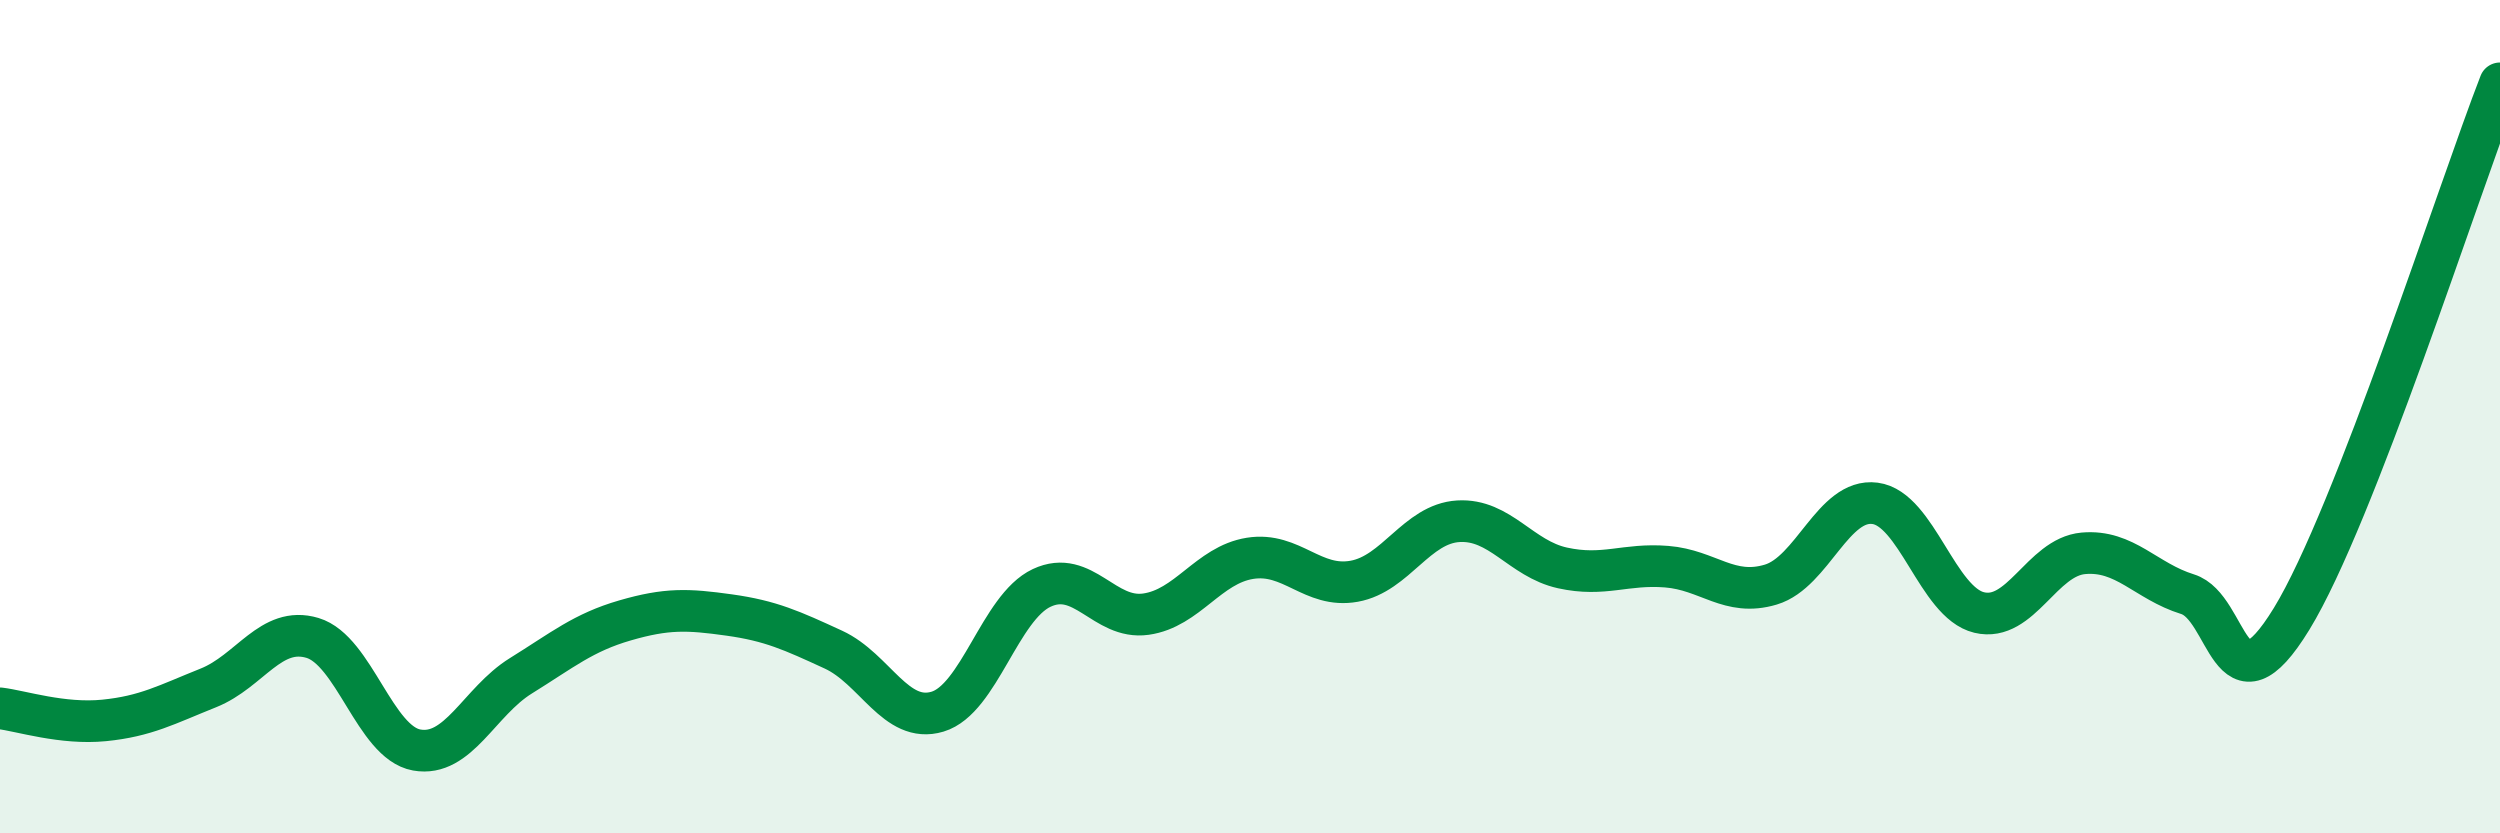
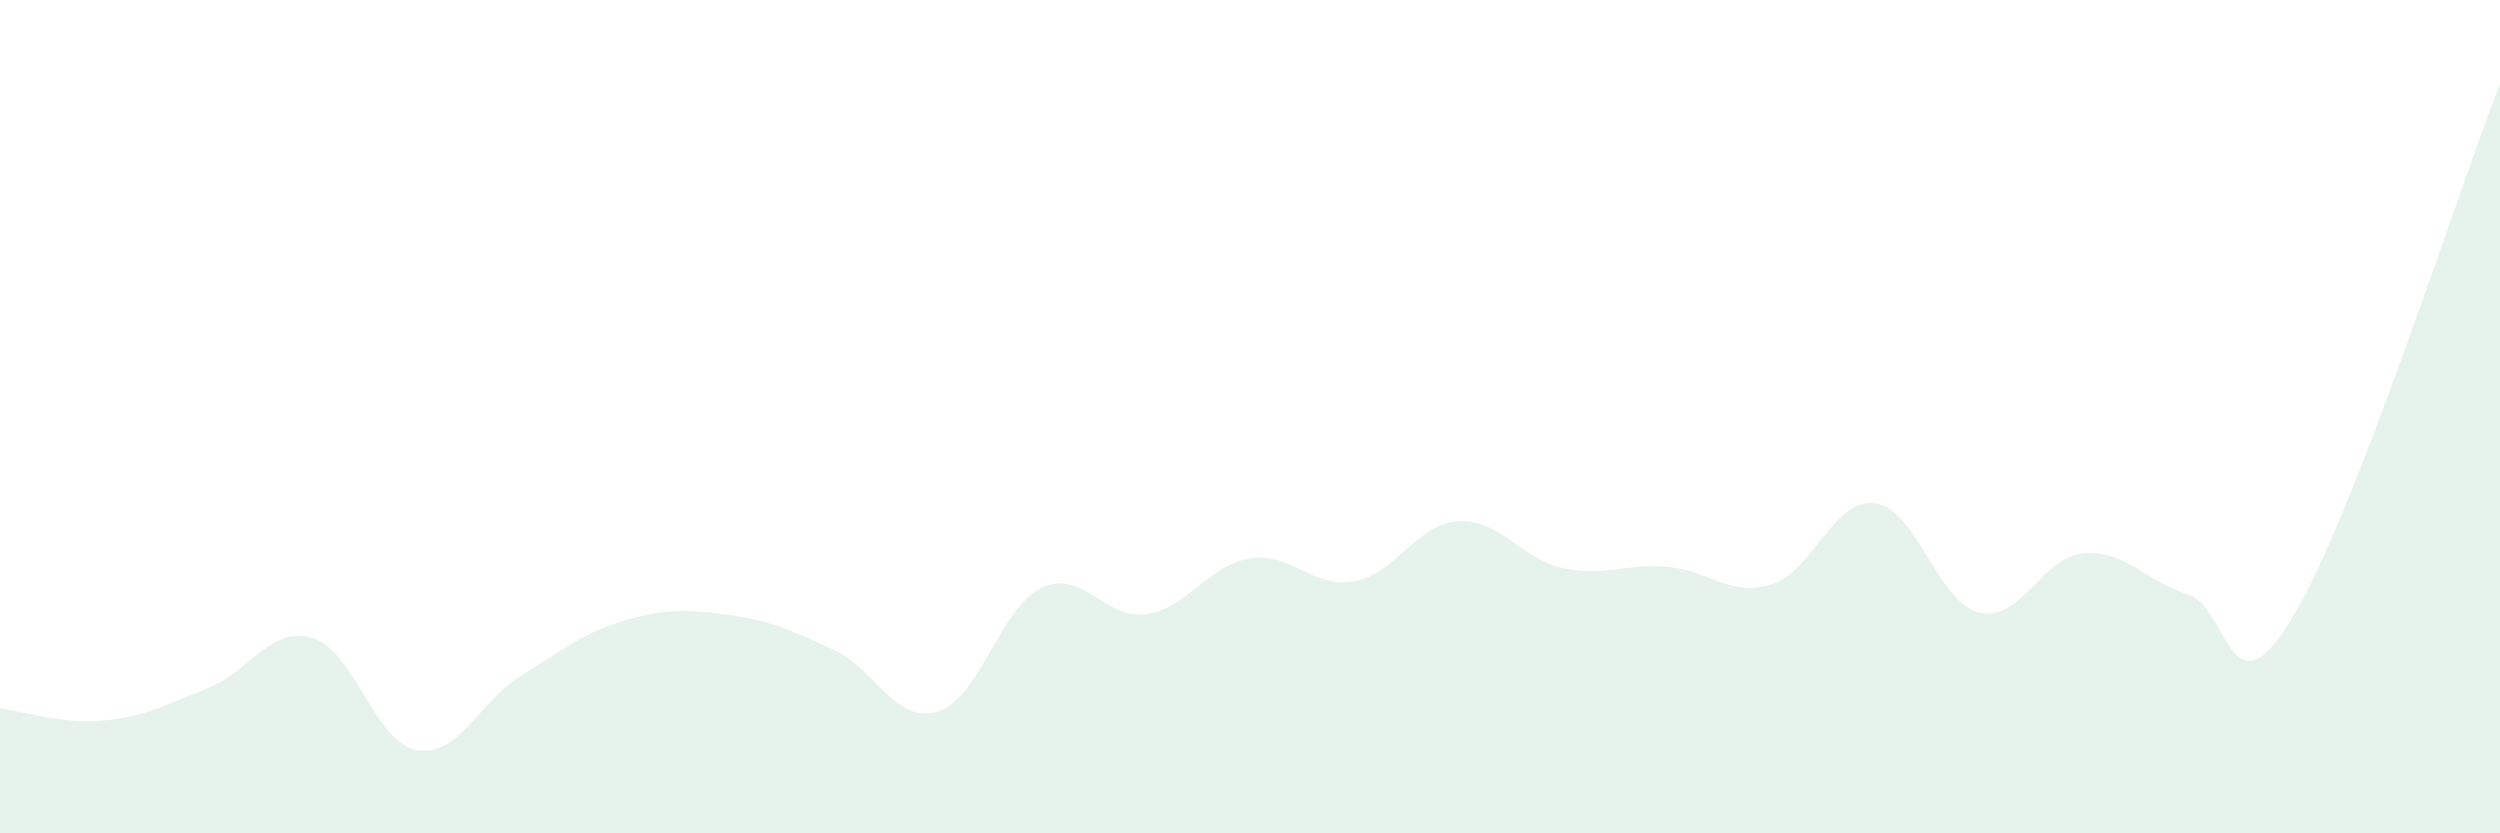
<svg xmlns="http://www.w3.org/2000/svg" width="60" height="20" viewBox="0 0 60 20">
  <path d="M 0,17 C 0.5,17.06 1.5,17.39 2.5,17.29 C 3.5,17.19 4,16.91 5,16.51 C 6,16.11 6.5,15.01 7.5,15.31 C 8.5,15.61 9,17.82 10,18 C 11,18.18 11.5,16.84 12.5,16.22 C 13.5,15.6 14,15.18 15,14.89 C 16,14.6 16.5,14.62 17.5,14.76 C 18.5,14.9 19,15.13 20,15.59 C 21,16.05 21.5,17.38 22.5,17.08 C 23.5,16.78 24,14.58 25,14.11 C 26,13.64 26.5,14.88 27.5,14.74 C 28.5,14.6 29,13.56 30,13.4 C 31,13.24 31.5,14.13 32.5,13.95 C 33.5,13.77 34,12.57 35,12.51 C 36,12.45 36.5,13.41 37.5,13.63 C 38.5,13.85 39,13.52 40,13.6 C 41,13.68 41.5,14.33 42.5,14.03 C 43.5,13.73 44,11.95 45,12.08 C 46,12.21 46.5,14.46 47.5,14.7 C 48.5,14.94 49,13.37 50,13.28 C 51,13.19 51.5,13.95 52.5,14.26 C 53.5,14.57 53.5,17.3 55,14.85 C 56.5,12.4 59,4.57 60,2L60 20L0 20Z" fill="#008740" opacity="0.1" stroke-linecap="round" stroke-linejoin="round" />
-   <path d="M 0,17 C 0.5,17.06 1.5,17.39 2.5,17.29 C 3.5,17.19 4,16.91 5,16.51 C 6,16.11 6.5,15.01 7.5,15.31 C 8.5,15.61 9,17.82 10,18 C 11,18.18 11.5,16.84 12.5,16.22 C 13.5,15.6 14,15.18 15,14.89 C 16,14.6 16.5,14.62 17.5,14.76 C 18.5,14.9 19,15.13 20,15.59 C 21,16.05 21.5,17.38 22.5,17.08 C 23.5,16.78 24,14.58 25,14.11 C 26,13.64 26.5,14.88 27.5,14.74 C 28.5,14.6 29,13.56 30,13.4 C 31,13.24 31.5,14.13 32.5,13.95 C 33.5,13.77 34,12.57 35,12.51 C 36,12.45 36.5,13.41 37.5,13.63 C 38.5,13.85 39,13.52 40,13.6 C 41,13.68 41.5,14.33 42.5,14.03 C 43.5,13.73 44,11.95 45,12.08 C 46,12.21 46.5,14.46 47.5,14.7 C 48.5,14.94 49,13.37 50,13.28 C 51,13.19 51.5,13.95 52.5,14.26 C 53.5,14.57 53.5,17.3 55,14.85 C 56.5,12.4 59,4.57 60,2" stroke="#008740" stroke-width="1" fill="none" stroke-linecap="round" stroke-linejoin="round" />
</svg>